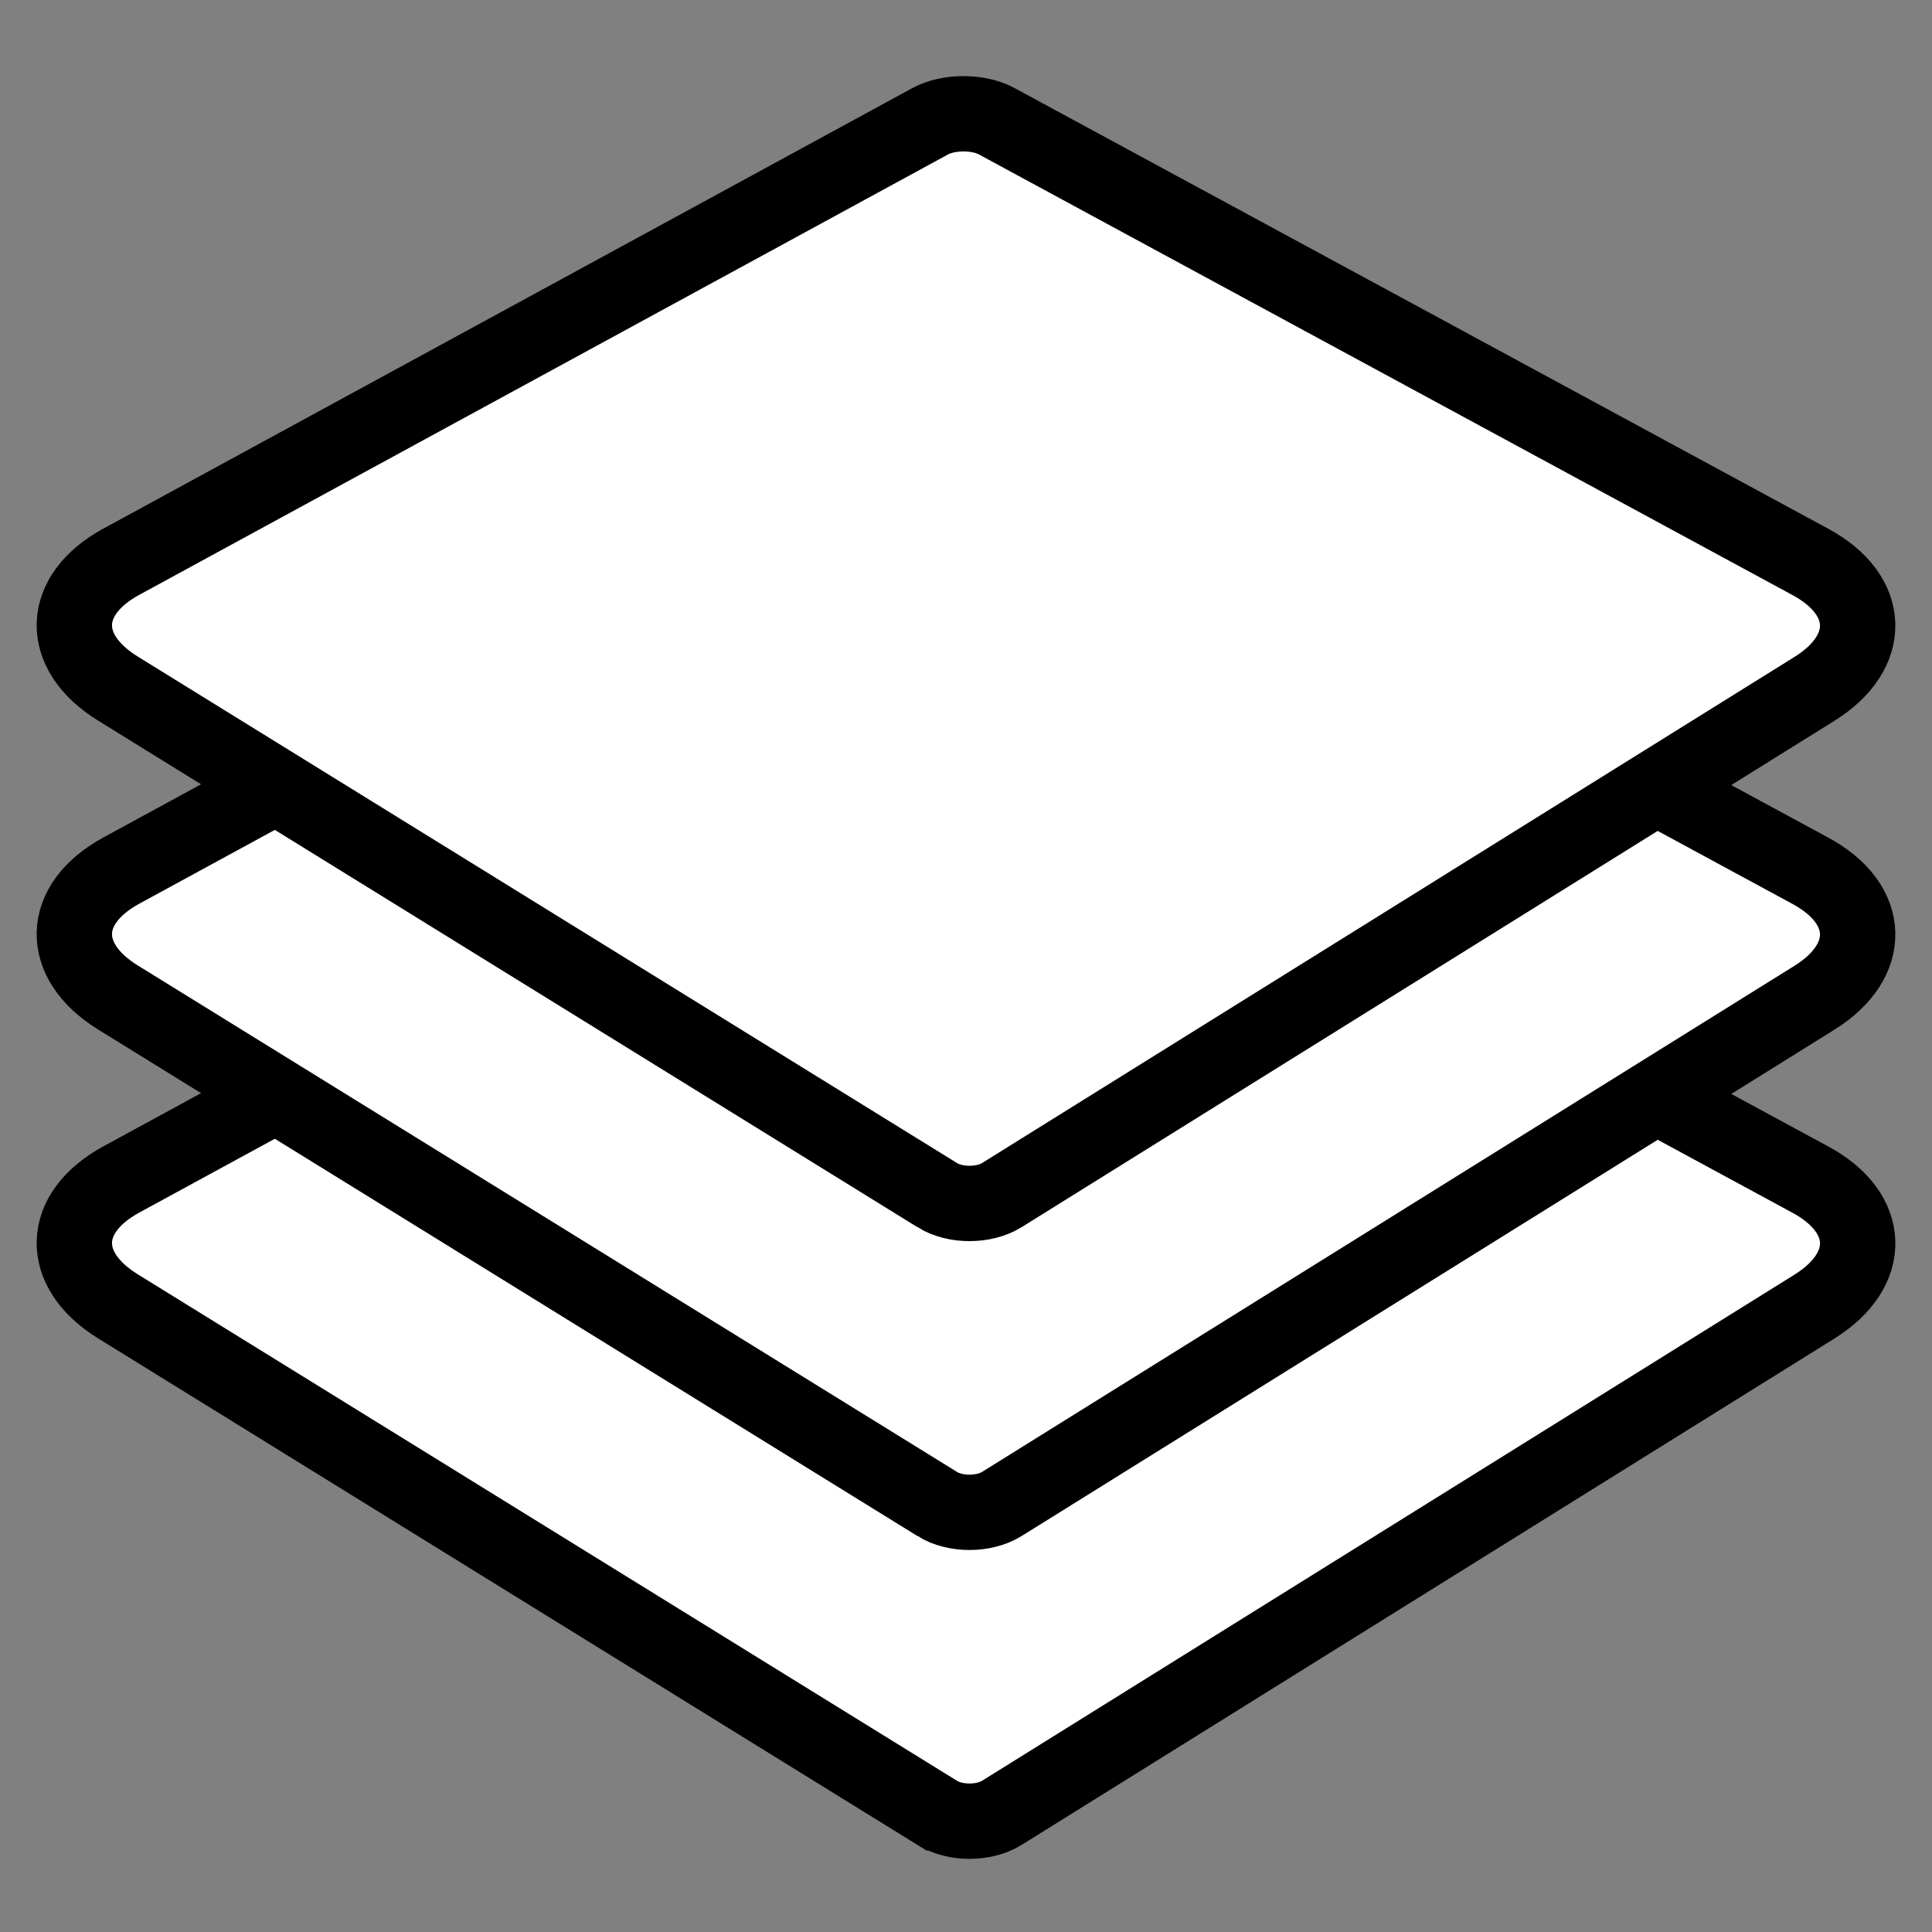
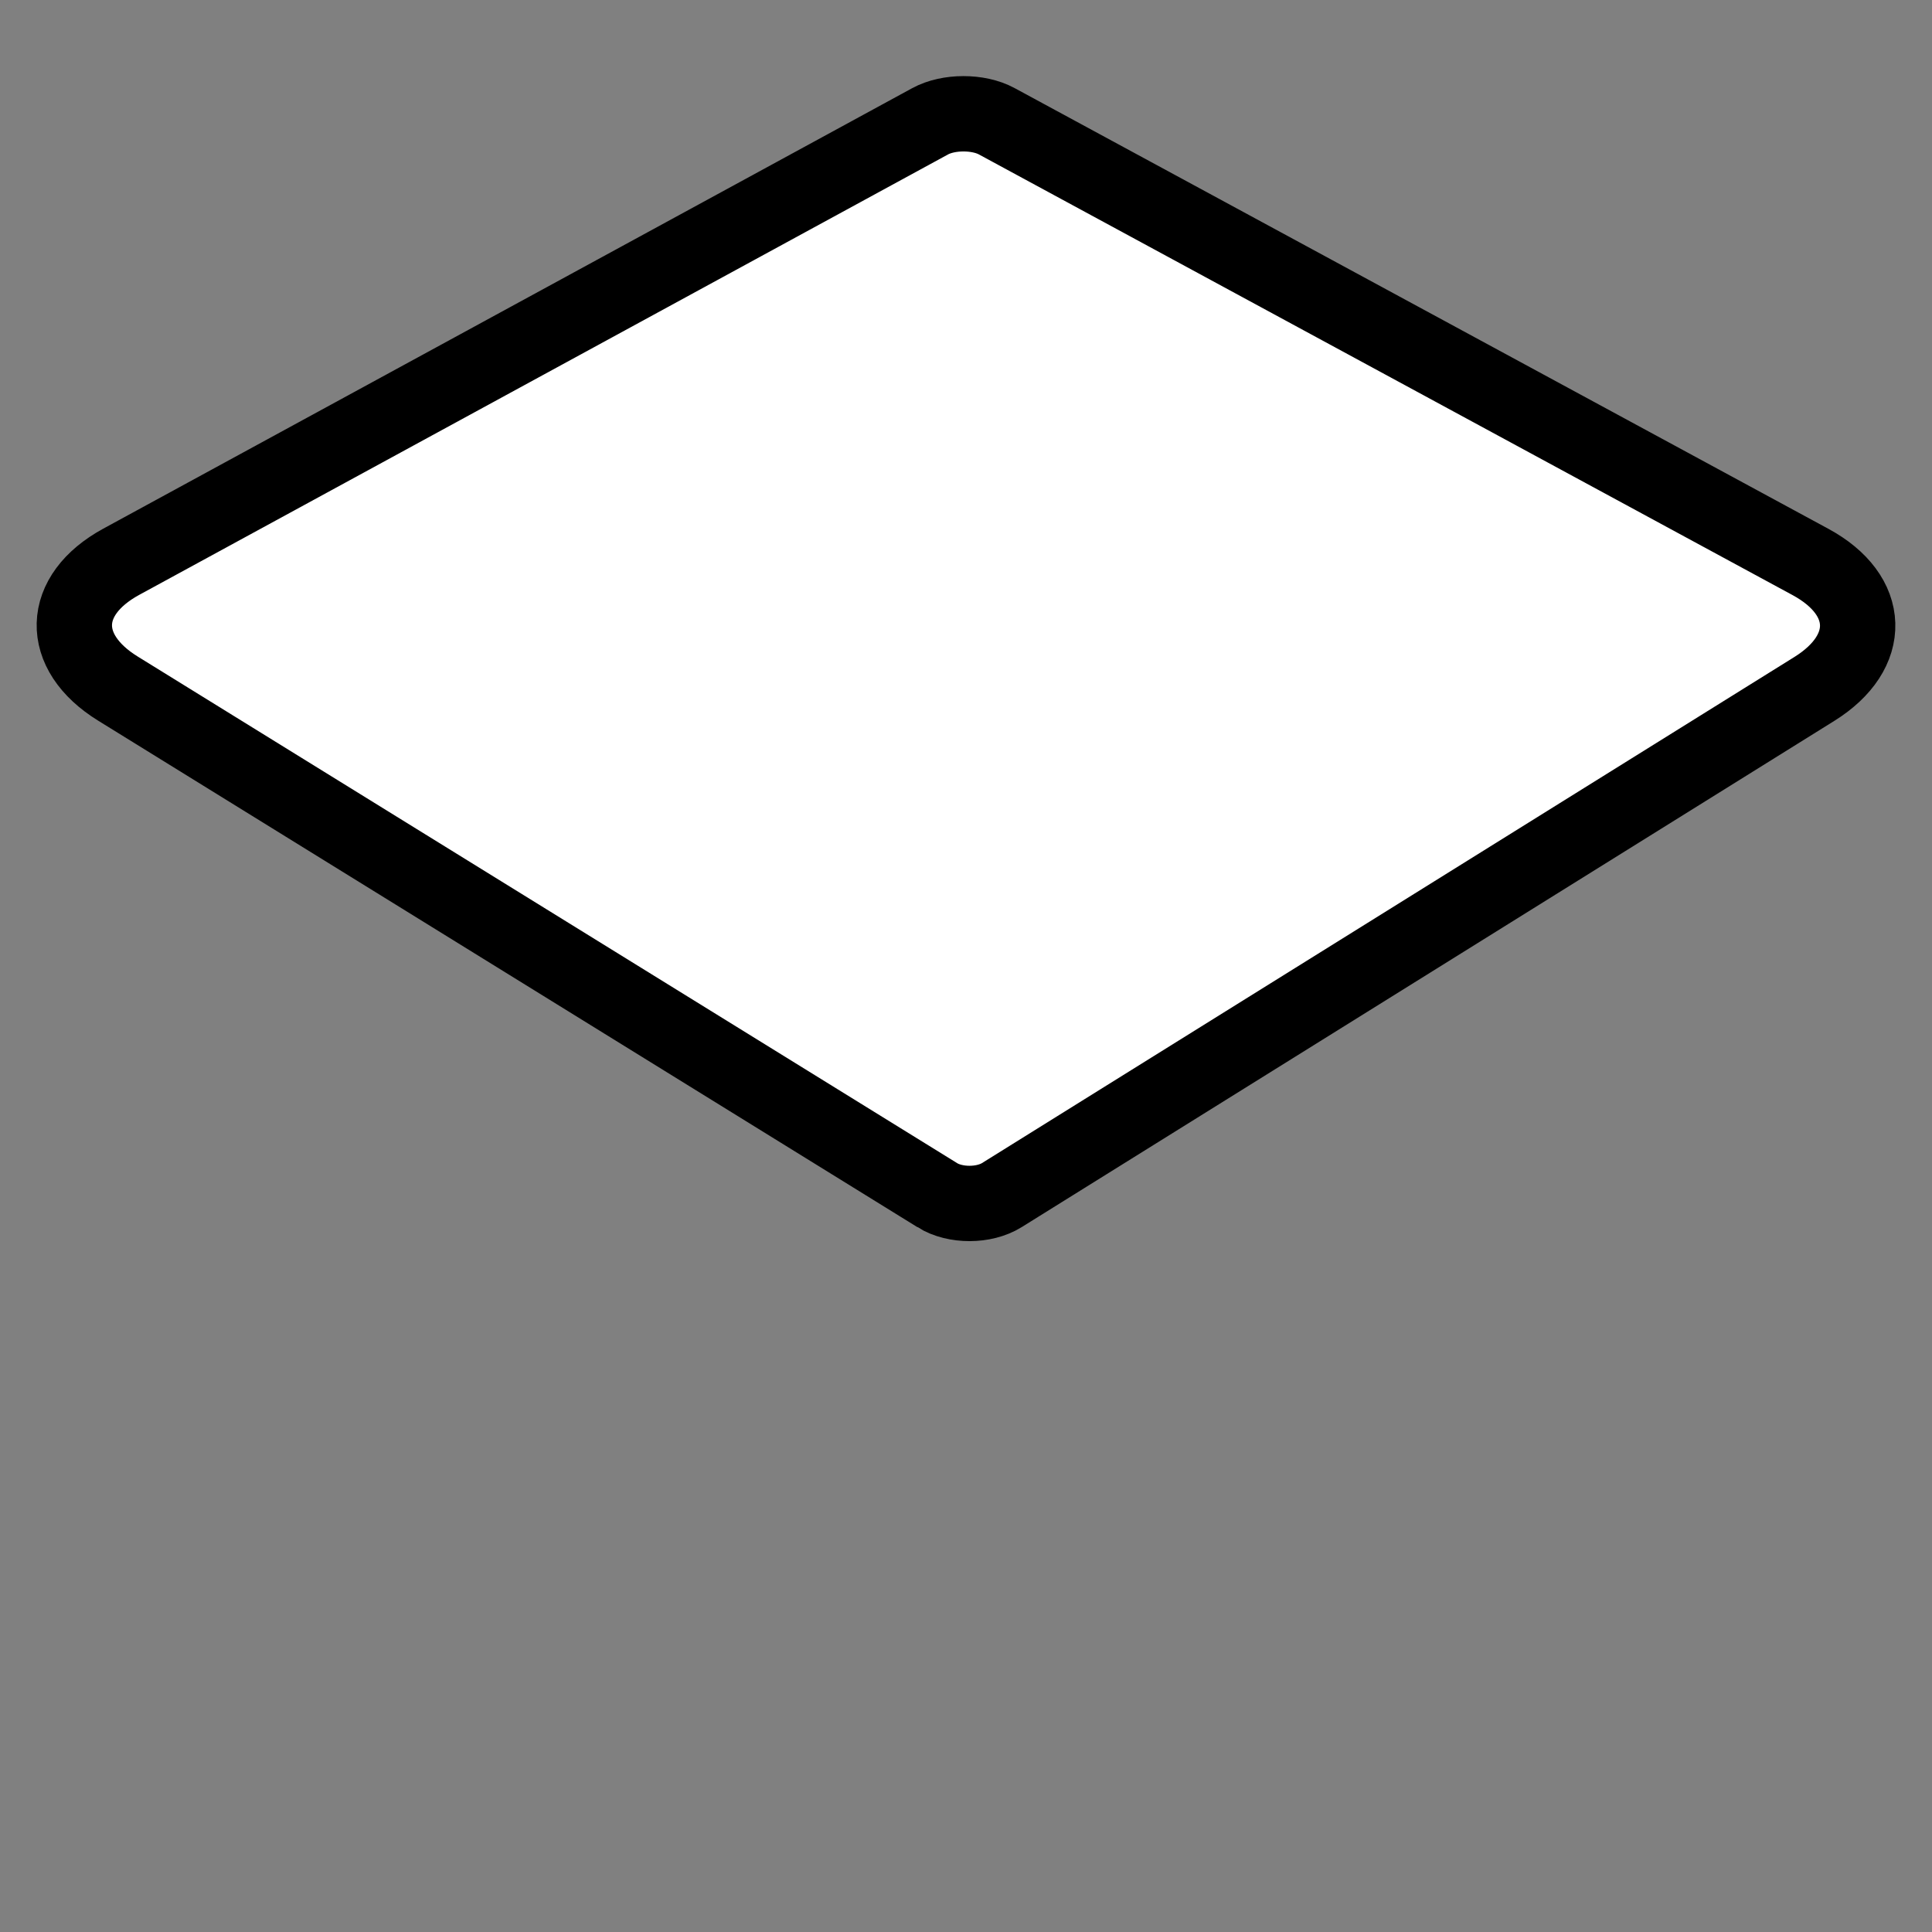
<svg xmlns="http://www.w3.org/2000/svg" id="Layer_1" viewBox="0 0 1000 1000">
  <rect x="0" y="0" width="1000" height="1000" fill="#808080" stroke="none" />
  <defs>
    <style>.cls-1{fill:#fff;stroke:#000;stroke-miterlimit:10;stroke-width:39px;}</style>
  </defs>
-   <path class="cls-1" d="M485.2,938.38c9.22,5.7,24.14,5.67,33.33-.05l420.6-262.02c30.64-19.09,29.75-48.5-2-65.7l-421.24-228.13c-9.52-5.16-24.96-5.14-34.47,.04L62.79,610.49c-31.71,17.26-32.51,46.65-1.81,65.63l424.21,262.26Z" />
-   <path class="cls-1" d="M485.19,778.52c9.22,5.7,24.14,5.67,33.33-.05l420.6-262.02c30.64-19.09,29.75-48.5-2-65.7l-421.24-228.13c-9.52-5.16-24.96-5.14-34.47,.04L62.79,450.62c-31.71,17.26-32.51,46.65-1.81,65.63l424.21,262.26Z" />
  <path class="cls-1" d="M485.19,618.65c9.22,5.7,24.14,5.67,33.33-.05l420.6-262.02c30.64-19.09,29.75-48.5-2-65.7L515.89,62.75c-9.52-5.16-24.96-5.14-34.47,.04L62.79,290.75c-31.71,17.26-32.51,46.65-1.81,65.63l424.21,262.26Z" />
</svg>